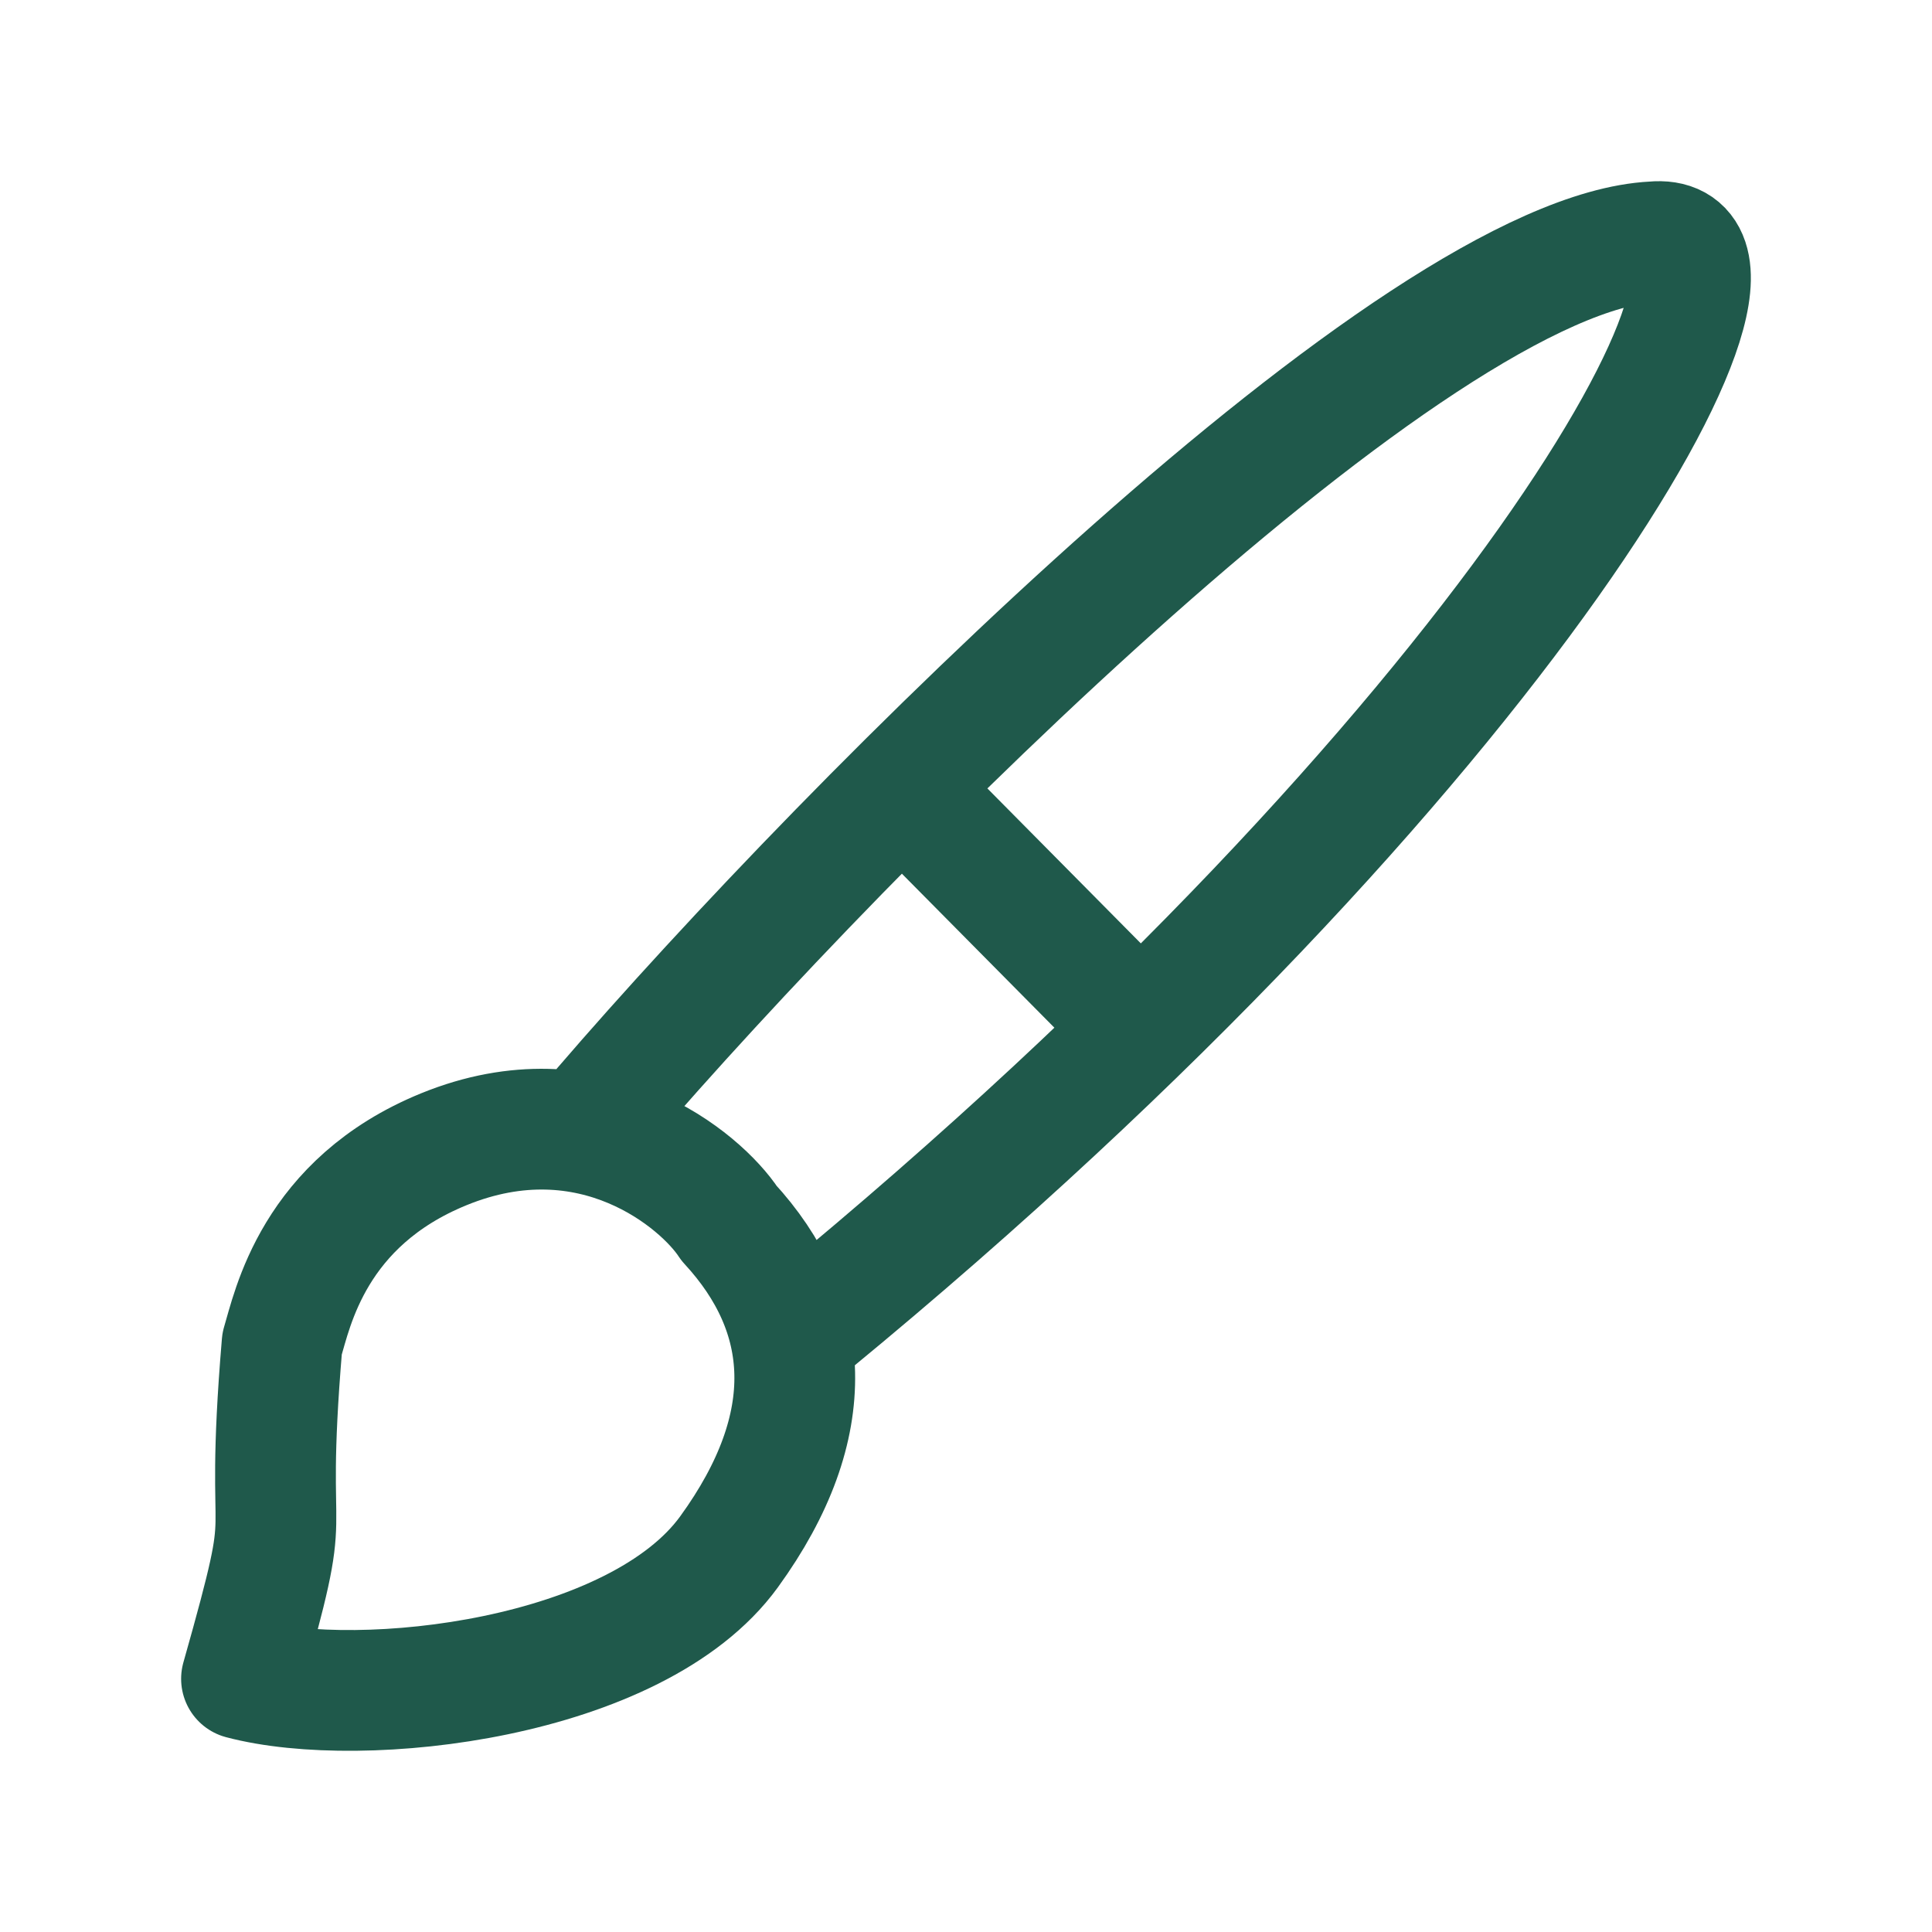
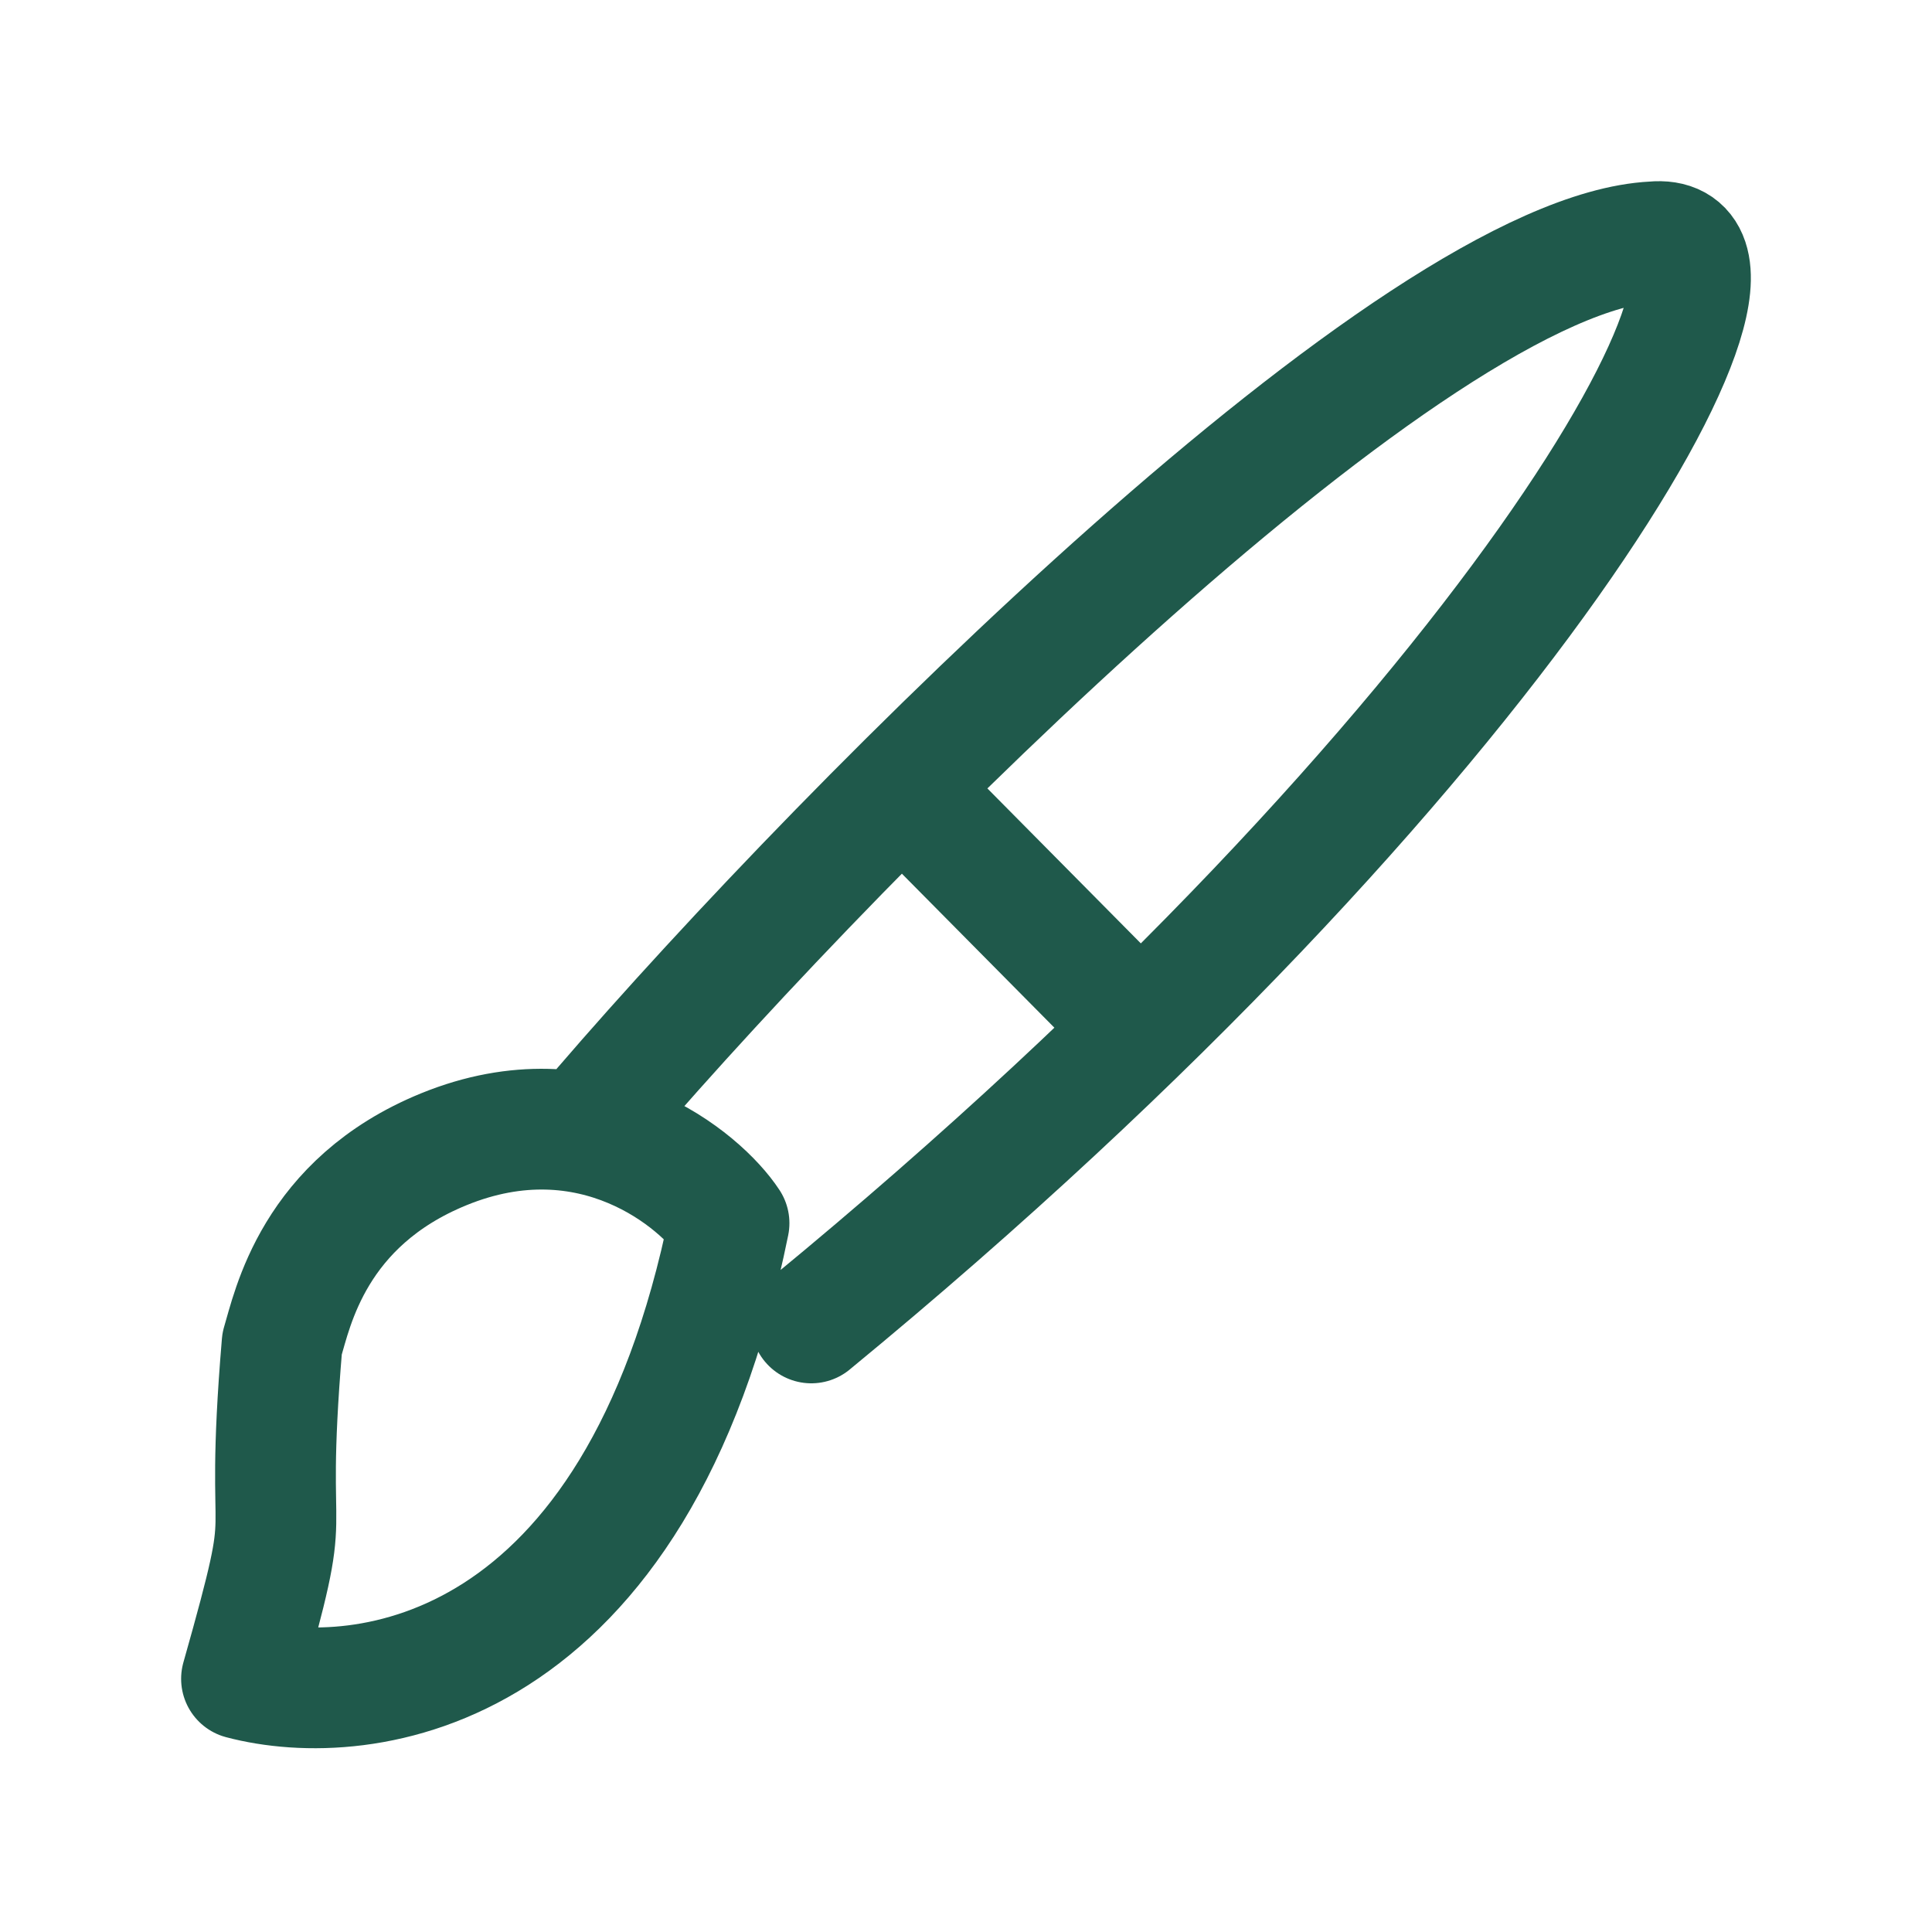
<svg xmlns="http://www.w3.org/2000/svg" width="40" height="40" viewBox="0 0 40 40" fill="none">
-   <path d="M12.491 22.922C17.639 16.941 29.298 5.258 34.231 5.007C37.283 4.715 31.203 15.542 16.797 27.39M19.097 16.741L22.86 20.541M5 34.758C6.182 30.579 5.436 32.632 5.84 27.82C6.055 27.107 6.488 24.896 9.189 23.794C12.26 22.541 14.512 24.435 15.094 25.325C16.808 27.184 17.006 29.492 15.094 32.129C13.181 34.766 7.506 35.421 5 34.758Z" stroke="#1F594B" stroke-width="2.5" stroke-linecap="round" stroke-linejoin="round" />
+   <path d="M12.491 22.922C17.639 16.941 29.298 5.258 34.231 5.007C37.283 4.715 31.203 15.542 16.797 27.39M19.097 16.741L22.86 20.541M5 34.758C6.182 30.579 5.436 32.632 5.84 27.82C6.055 27.107 6.488 24.896 9.189 23.794C12.26 22.541 14.512 24.435 15.094 25.325C13.181 34.766 7.506 35.421 5 34.758Z" stroke="#1F594B" stroke-width="2.5" stroke-linecap="round" stroke-linejoin="round" />
</svg>